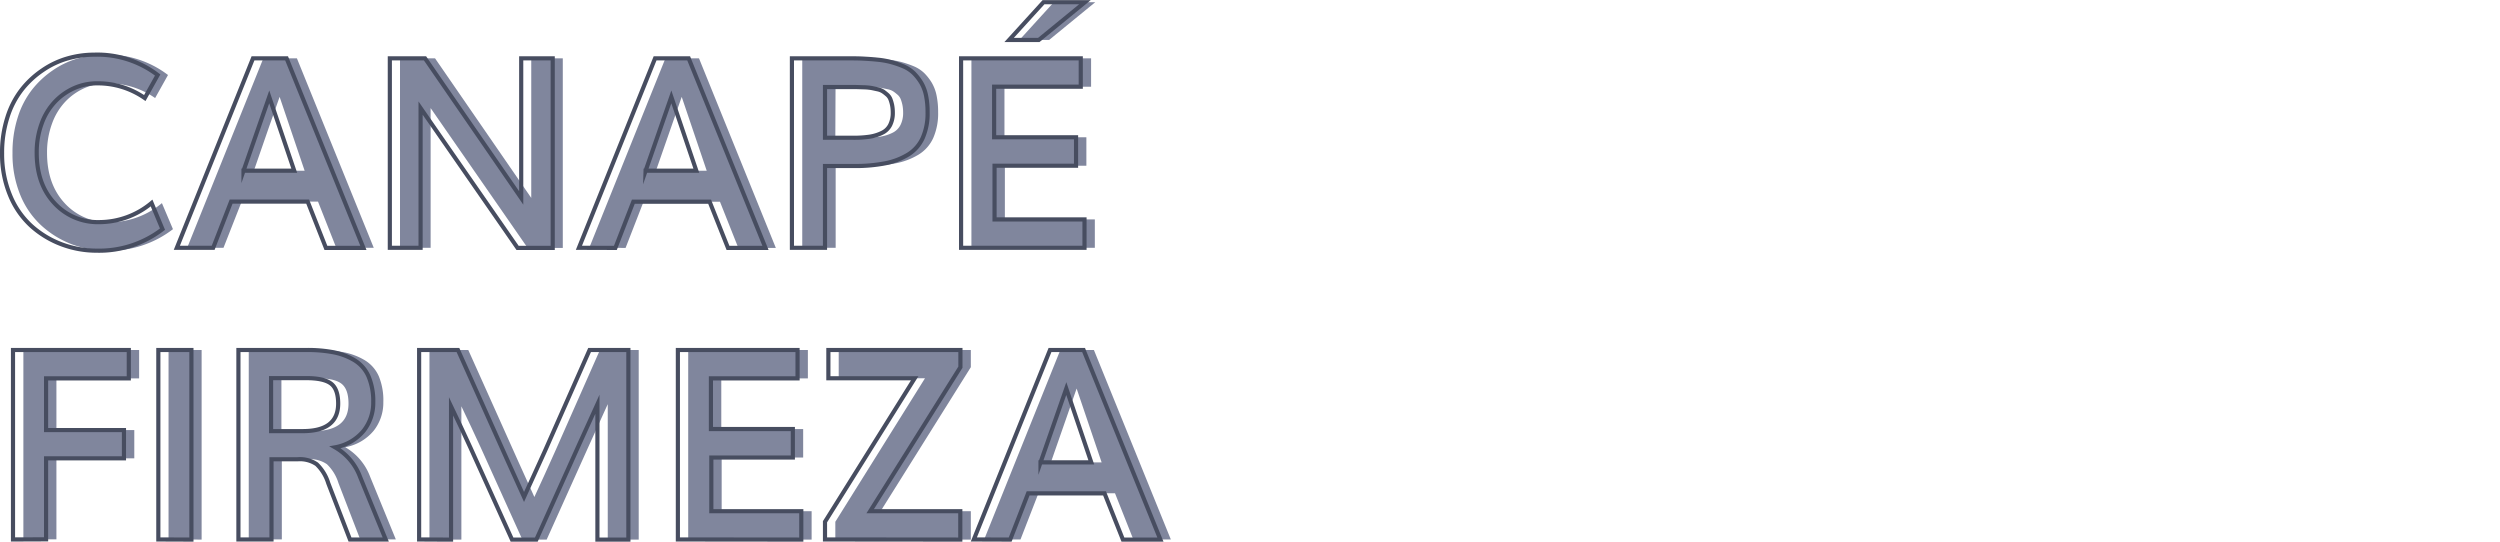
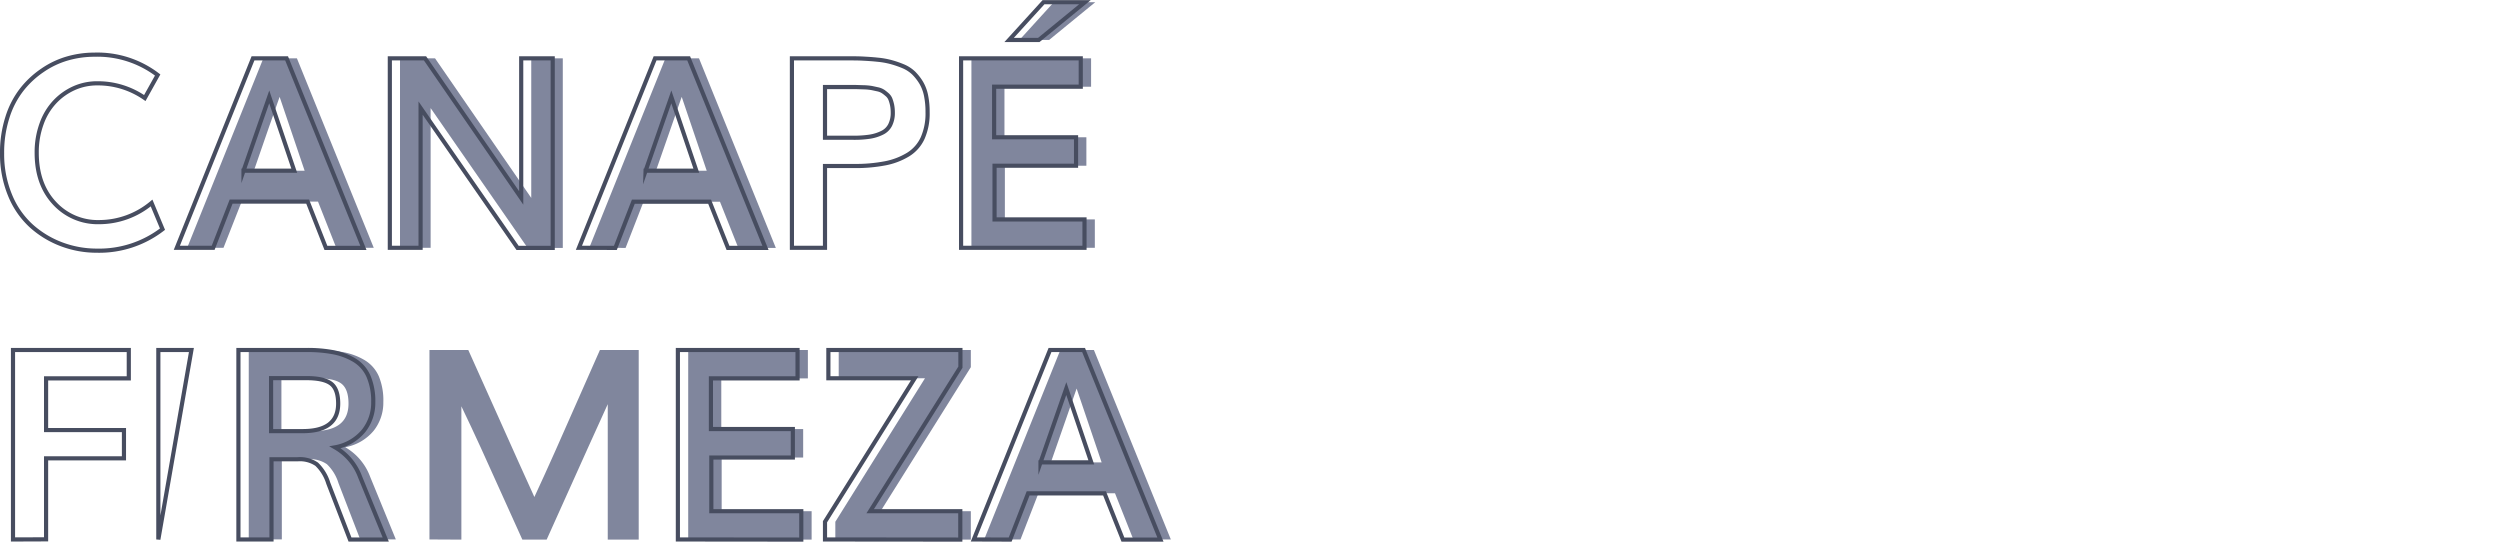
<svg xmlns="http://www.w3.org/2000/svg" id="Capa_1" data-name="Capa 1" viewBox="0 0 600 130">
  <defs>
    <style>.cls-1{fill:#80869d;}.cls-2{fill:none;stroke:#474d60;stroke-miterlimit:10;}</style>
  </defs>
-   <path class="cls-1" d="M25.76,60.16a23.88,23.88,0,0,1-8.56-1.55A22.9,22.9,0,0,1,10,54.19,20.32,20.32,0,0,1,4.87,46.8,25.79,25.79,0,0,1,3,36.75,27.57,27.57,0,0,1,4.25,28.2a21,21,0,0,1,3.42-6.65,22.15,22.15,0,0,1,5-4.67,20.63,20.63,0,0,1,6-2.85,23.46,23.46,0,0,1,6.47-.91A23.83,23.83,0,0,1,40.32,18l-3.09,5.53A19.69,19.69,0,0,0,25.79,20a13.47,13.47,0,0,0-5.51,1.15,14.44,14.44,0,0,0-4.61,3.26,15,15,0,0,0-3.19,5.28,19.89,19.89,0,0,0-1.19,7q0,7.53,4.25,12.09a14.08,14.08,0,0,0,10.75,4.56,19.64,19.64,0,0,0,12.57-4.59L41.51,55A24.88,24.88,0,0,1,25.76,60.16Z" />
  <path class="cls-1" d="M44.92,59.47,63.2,14h8.06L89.7,59.47h-9L76.32,48.38H58L53.64,59.47Zm16-18.5H73.11q-3.6-10.66-6-17.72Q65,29.16,60.92,41Z" />
  <path class="cls-1" d="M96,59.47V14h8.41q21.69,31.44,23.09,33.5V14h7.57v45.5h-8.44q-21-30.28-23.28-33.56V59.47Z" />
  <path class="cls-1" d="M141.42,59.47,159.7,14h8.06l18.44,45.5h-9l-4.41-11.09H154.45l-4.31,11.09Zm16-18.5h12.19q-3.6-10.66-6-17.72Q161.55,29.16,157.42,41Z" />
-   <path class="cls-1" d="M192.54,59.47V14h13c1.52,0,2.84,0,4,.06s2.33.13,3.63.27a19.18,19.18,0,0,1,3.36.61,23.63,23.63,0,0,1,2.86,1,8.29,8.29,0,0,1,2.44,1.61,12.16,12.16,0,0,1,1.78,2.28,9.9,9.9,0,0,1,1.17,3.1,19.45,19.45,0,0,1,.37,4,14.62,14.62,0,0,1-1.17,6.18,9.05,9.05,0,0,1-3.53,4,16.62,16.62,0,0,1-5.5,2.09,37.52,37.52,0,0,1-7.45.64h-6.94V59.47Zm7.94-26.41h6.81a25.14,25.14,0,0,0,3.88-.25,10.14,10.14,0,0,0,2.92-.89,4.23,4.23,0,0,0,2-1.87,6.43,6.43,0,0,0,.66-3.05,9.06,9.06,0,0,0-.17-1.81,9.34,9.34,0,0,0-.42-1.42,2.88,2.88,0,0,0-.8-1.08c-.37-.31-.69-.57-1-.77a3.89,3.89,0,0,0-1.31-.5c-.6-.13-1.09-.24-1.47-.31a13.33,13.33,0,0,0-1.77-.16L208,20.89h-7.47Z" />
  <path class="cls-1" d="M233.14,59.47V14h28.72v6.81H241.07V32.94h19.66v6.84H241.17V52.66h21.59v6.81ZM244.67,9.59,252.92.53h9.94L251.79,9.59Z" />
  <path class="cls-2" d="M23.28,60.16a23.88,23.88,0,0,1-8.56-1.55,22.9,22.9,0,0,1-7.25-4.42A20.32,20.32,0,0,1,2.39,46.8a25.79,25.79,0,0,1-1.89-10A27.57,27.57,0,0,1,1.77,28.2a21,21,0,0,1,3.42-6.65,21.94,21.94,0,0,1,5-4.67,20.63,20.63,0,0,1,6-2.85,23.46,23.46,0,0,1,6.47-.91A23.83,23.83,0,0,1,37.84,18l-3.09,5.53A19.69,19.69,0,0,0,23.31,20a13.47,13.47,0,0,0-5.51,1.15,14.44,14.44,0,0,0-4.61,3.26A15,15,0,0,0,10,29.66a19.89,19.89,0,0,0-1.19,7q0,7.53,4.25,12.09a14.08,14.08,0,0,0,10.75,4.56,19.64,19.64,0,0,0,12.57-4.59L39,55A24.88,24.88,0,0,1,23.28,60.16Z" />
  <path class="cls-2" d="M42.44,59.47,60.72,14h8.06l18.44,45.5h-9L73.84,48.38H55.47L51.16,59.47Zm16-18.5H70.62q-3.59-10.66-6-17.72Q62.57,29.16,58.44,41Z" />
  <path class="cls-2" d="M93.56,59.47V14H102q21.69,31.44,23.09,33.5V14h7.56v45.5h-8.43q-21-30.28-23.28-33.56V59.47Z" />
  <path class="cls-2" d="M138.94,59.47,157.22,14h8.06l18.44,45.5h-9l-4.41-11.09H152l-4.31,11.09Zm16-18.5h12.18q-3.59-10.66-6-17.72Q159.07,29.16,154.94,41Z" />
  <path class="cls-2" d="M190.06,59.47V14h13c1.52,0,2.84,0,3.95.06s2.33.13,3.63.27a19.18,19.18,0,0,1,3.36.61,23.63,23.63,0,0,1,2.86,1,8.29,8.29,0,0,1,2.44,1.61,12.16,12.16,0,0,1,1.78,2.28,9.9,9.9,0,0,1,1.17,3.1,19.45,19.45,0,0,1,.37,4,14.62,14.62,0,0,1-1.17,6.18,9.05,9.05,0,0,1-3.53,4,16.62,16.62,0,0,1-5.5,2.09,37.52,37.52,0,0,1-7.45.64H198V59.47ZM198,33.06h6.81a25.23,25.23,0,0,0,3.88-.25,10.14,10.14,0,0,0,2.92-.89,4.19,4.19,0,0,0,2-1.87,6.43,6.43,0,0,0,.66-3.05,9.06,9.06,0,0,0-.17-1.81,9.34,9.34,0,0,0-.42-1.42,2.88,2.88,0,0,0-.8-1.08c-.36-.31-.69-.57-1-.77a3.89,3.89,0,0,0-1.31-.5c-.6-.13-1.08-.24-1.47-.31a13.33,13.33,0,0,0-1.77-.16l-1.87-.06H198Z" />
  <path class="cls-2" d="M230.66,59.47V14h28.72v6.81H238.59V32.94h19.66v6.84H238.69V52.66h21.59v6.81ZM242.19,9.59,250.44.53h9.94L249.31,9.59Z" />
-   <path class="cls-1" d="M5.61,129.47V84H33.39v6.81H13.54v12.41H32.23V110H13.54v19.44Z" />
-   <path class="cls-1" d="M40.45,129.47V84h7.94v45.5Z" />
  <path class="cls-1" d="M59.7,129.47V84H76.11a32.91,32.91,0,0,1,6.48.56,15.57,15.57,0,0,1,5,1.92,8.49,8.49,0,0,1,3.35,3.88A15.17,15.17,0,0,1,92,96.53a10.83,10.83,0,0,1-2.28,6.8,11.49,11.49,0,0,1-6.87,4,13.68,13.68,0,0,1,6,7.13l6.15,15H86.45l-5.22-13.53a10.58,10.58,0,0,0-2.78-4.53,7.17,7.17,0,0,0-4.53-1.19H67.64v19.25Zm7.84-26h7.6q8.49,0,8.5-6.59c0-2.4-.6-4-1.78-4.86S78.71,90.78,76,90.78H67.54Z" />
  <path class="cls-1" d="M103.07,129.47V84h9.32q1,2.16,6.86,15.28t9,20q2.42-5.22,5-11T139.12,95q3.33-7.59,4.86-11h9.31v45.5h-7.43V97q-1.67,3.59-14.66,32.5h-5.84q-1.64-3.57-4.57-10.11t-5.37-11.88q-2.44-5.33-4.69-10v32Z" />
  <path class="cls-1" d="M165.17,129.47V84h28.72v6.81H173.11v12.16h19.65v6.84H173.2v12.88h21.59v6.81Z" />
  <path class="cls-1" d="M200.48,129.47v-4.25L222,90.78H201.29V84H233v4.12l-21.66,34.57H233v6.81Z" />
  <path class="cls-1" d="M236.2,129.47,254.48,84h8.06L281,129.47h-9l-4.4-11.09H249.23l-4.31,11.09Zm16-18.5h12.19q-3.6-10.66-6-17.72Q256.32,99.16,252.2,111Z" />
  <path class="cls-2" d="M3.12,129.47V84H30.91v6.81H11.06v12.41H29.75V110H11.06v19.44Z" />
-   <path class="cls-2" d="M38,129.47V84h7.94v45.5Z" />
+   <path class="cls-2" d="M38,129.47V84h7.94Z" />
  <path class="cls-2" d="M57.22,129.47V84h16.4a33,33,0,0,1,6.49.56,15.57,15.57,0,0,1,5,1.92,8.49,8.49,0,0,1,3.35,3.88,15.17,15.17,0,0,1,1.12,6.2,10.83,10.83,0,0,1-2.28,6.8,11.49,11.49,0,0,1-6.87,4,13.68,13.68,0,0,1,6,7.13l6.15,15H84l-5.22-13.53A10.58,10.58,0,0,0,76,111.41a7.17,7.17,0,0,0-4.53-1.19H65.16v19.25Zm7.84-26h7.6q8.49,0,8.5-6.59c0-2.4-.6-4-1.78-4.86s-3.15-1.27-5.88-1.27H65.06Z" />
-   <path class="cls-2" d="M100.59,129.47V84h9.32q1,2.16,6.86,15.28t9,20q2.41-5.22,5-11T136.64,95q3.33-7.59,4.86-11h9.31v45.5h-7.43V97q-1.66,3.59-14.66,32.5h-5.84q-1.63-3.57-4.57-10.11t-5.37-11.88q-2.44-5.33-4.69-10v32Z" />
  <path class="cls-2" d="M162.69,129.47V84h28.72v6.81H170.62v12.16h19.66v6.84H170.72v12.88h21.59v6.81Z" />
  <path class="cls-2" d="M198,129.47v-4.25l21.53-34.44H198.81V84H230.5v4.12l-21.66,34.57h21.63v6.81Z" />
  <path class="cls-2" d="M233.72,129.47,252,84h8.06l18.44,45.5h-9l-4.41-11.09H246.75l-4.31,11.09Zm16-18.5h12.19q-3.6-10.66-6-17.72Q253.84,99.16,249.72,111Z" />
</svg>